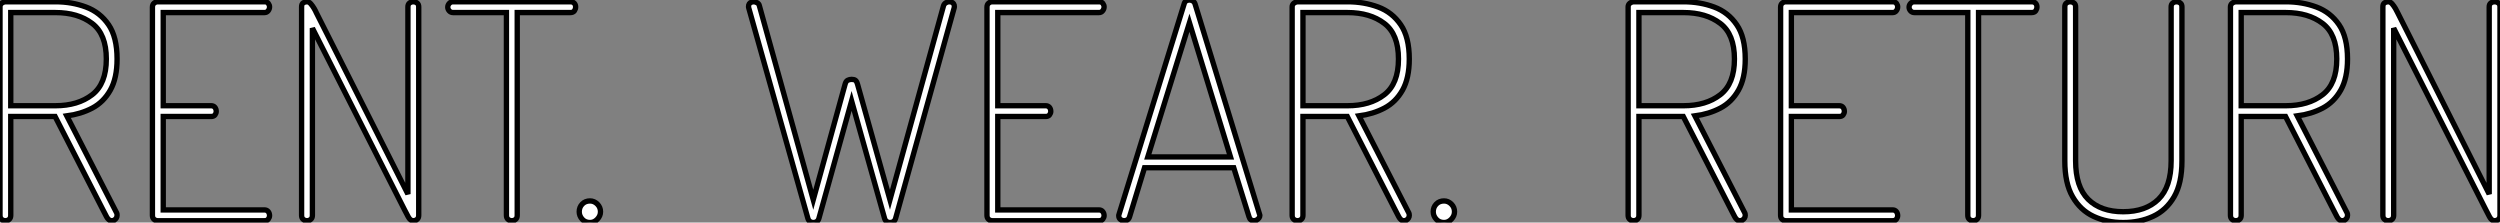
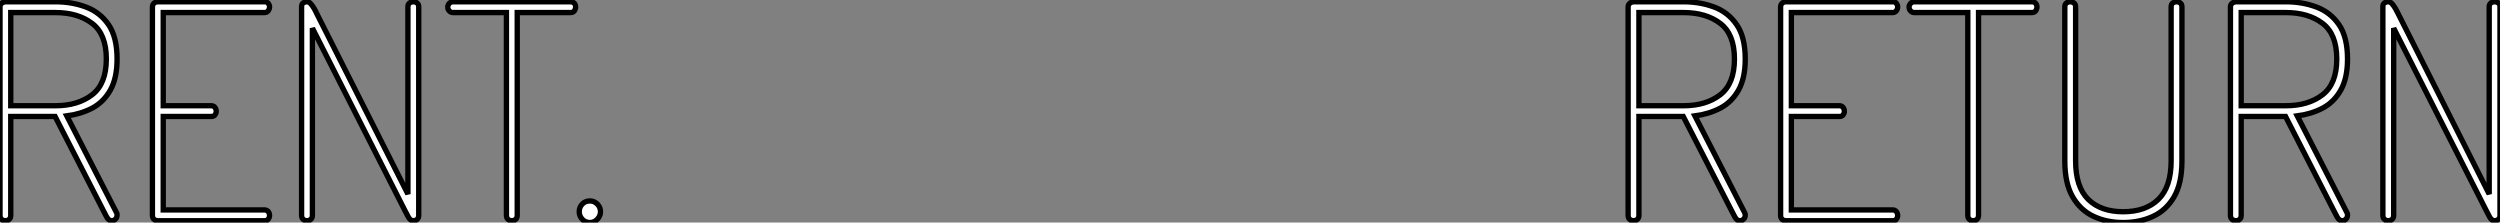
<svg xmlns="http://www.w3.org/2000/svg" viewBox="4.65 -41.27 467.44 41.61">
  <rect x="4.65" y="-41.27" width="467.44" height="41.61" fill="#808080" stroke="none" />
  <path d="M25.54 0L25.54 0Q24.98 0 24.58-0.73Q24.19-1.46 23.91-2.02L23.91-2.02L14.95-19.49L6.66-19.49L6.66-1.01Q6.66-0.50 6.36-0.25Q6.05 0 5.66 0L5.66 0Q5.26 0 4.96-0.25Q4.65-0.50 4.65-1.01L4.65-1.01L4.65-39.98Q4.65-40.38 4.93-40.63Q5.21-40.88 5.66-40.94L5.66-40.94L15.01-40.94Q18.09-40.94 20.72-39.96Q23.35-38.98 24.95-36.65Q26.54-34.33 26.54-30.24L26.54-30.24Q26.54-26.66 25.28-24.42Q24.02-22.18 21.90-21.06Q19.77-19.94 17.14-19.60L17.14-19.60L26.38-1.62Q26.49-1.46 26.52-1.29Q26.54-1.12 26.54-1.01L26.54-1.01Q26.54-0.73 26.40-0.50Q26.26-0.28 26.04-0.14Q25.82 0 25.54 0ZM6.66-38.92L6.66-21.50L15.01-21.50Q19.21-21.50 21.87-23.55Q24.53-25.59 24.53-30.24L24.53-30.24Q24.53-34.89 21.87-36.90Q19.21-38.92 15.01-38.92L15.01-38.92L6.66-38.92ZM54.10 0L34.16 0Q33.77 0 33.46-0.25Q33.15-0.50 33.15-1.01L33.15-1.01L33.15-39.93Q33.15-40.43 33.46-40.68Q33.77-40.94 34.16-40.94L34.16-40.94L54.10-40.94Q54.60-40.94 54.82-40.63Q55.05-40.32 55.05-39.98L55.05-39.98Q55.05-39.59 54.80-39.26Q54.54-38.92 54.10-38.92L54.10-38.92L35.17-38.92L35.17-21.50L44.13-21.50Q44.58-21.50 44.83-21.20Q45.08-20.89 45.08-20.44L45.08-20.44Q45.08-20.10 44.86-19.80Q44.63-19.49 44.13-19.49L44.13-19.49L35.17-19.49L35.17-2.02L54.10-2.02Q54.54-2.02 54.80-1.71Q55.05-1.40 55.05-0.95L55.05-0.95Q55.05-0.62 54.82-0.31Q54.60 0 54.10 0L54.10 0ZM62.05 0L62.05 0Q61.66 0 61.35-0.25Q61.04-0.50 61.04-1.01L61.04-1.01L61.04-39.98Q61.04-40.54 61.35-40.74Q61.66-40.94 62.05-40.94L62.05-40.94Q62.44-40.94 62.78-40.54Q63.11-40.15 63.39-39.68Q63.67-39.20 63.78-38.92L63.78-38.92L80.92-4.98L80.92-39.98Q80.92-40.49 81.23-40.71Q81.54-40.94 81.93-40.94L81.93-40.94Q82.32-40.94 82.63-40.71Q82.94-40.49 82.94-39.98L82.94-39.98L82.94-1.01Q82.94-0.50 82.63-0.25Q82.32 0 81.93 0L81.93 0Q81.37 0 80.98-0.73Q80.58-1.46 80.30-2.02L80.30-2.02L63.06-36.01L63.06-1.01Q63.06-0.50 62.75-0.25Q62.44 0 62.05 0ZM100.35 0L100.35 0Q99.96 0 99.65-0.25Q99.34-0.50 99.34-1.01L99.34-1.01L99.34-38.92L89.38-38.92Q88.93-38.92 88.65-39.23Q88.37-39.54 88.37-39.93L88.37-39.93Q88.37-40.32 88.65-40.63Q88.93-40.94 89.38-40.94L89.38-40.94L111.27-40.94Q111.78-40.94 112.03-40.66Q112.28-40.38 112.28-39.98L112.28-39.98Q112.28-39.59 112.06-39.26Q111.83-38.92 111.27-38.92L111.27-38.92L101.36-38.92L101.36-1.01Q101.36-0.50 101.05-0.25Q100.74 0 100.35 0ZM114.97 0.34L114.97 0.34Q114.07 0.34 113.51-0.28Q112.95-0.90 112.95-1.68L112.95-1.68Q112.95-2.52 113.51-3.11Q114.07-3.70 114.97-3.70L114.97-3.70Q115.75-3.70 116.34-3.11Q116.93-2.52 116.93-1.68L116.93-1.68Q116.93-0.90 116.34-0.28Q115.75 0.34 114.97 0.34Z" fill="white" stroke="black" transform="scale(1,1)" />
-   <path d="M156.71 0.34L156.71 0.34Q156.37 0.34 156.09 0.14Q155.81-0.06 155.70-0.45L155.70-0.45L144.67-39.70Q144.61-39.87 144.61-40.04L144.61-40.04Q144.61-40.38 144.75-40.57Q144.89-40.77 145.12-40.85Q145.34-40.94 145.57-40.94L145.57-40.94Q145.90-40.94 146.24-40.74Q146.57-40.54 146.63-40.21L146.63-40.21L156.71-3.92L162.65-25.48Q162.81-26.10 163.15-26.26Q163.49-26.43 163.88-26.43L163.88-26.43Q164.33-26.43 164.58-26.26Q164.83-26.10 165.00-25.48L165.00-25.48L171.05-3.92L181.07-40.21Q181.18-40.54 181.49-40.74Q181.80-40.94 182.13-40.94L182.13-40.94Q182.41-40.94 182.61-40.85Q182.81-40.77 182.95-40.57Q183.09-40.38 183.09-40.04L183.09-40.04Q183.09-39.87 183.03-39.70L183.03-39.70L172.11-0.45Q172.00-0.06 171.72 0.14Q171.44 0.34 171.05 0.34L171.05 0.34Q170.71 0.34 170.43 0.14Q170.15-0.06 170.04-0.45L170.04-0.45L163.88-22.40L157.77-0.45Q157.66-0.06 157.38 0.14Q157.10 0.34 156.71 0.34ZM210.13 0L190.20 0Q189.81 0 189.50-0.25Q189.19-0.50 189.19-1.01L189.19-1.01L189.19-39.93Q189.19-40.43 189.50-40.68Q189.81-40.94 190.20-40.94L190.20-40.94L210.13-40.94Q210.64-40.94 210.86-40.63Q211.09-40.32 211.09-39.98L211.09-39.98Q211.09-39.59 210.83-39.26Q210.58-38.92 210.13-38.92L210.13-38.92L191.21-38.92L191.21-21.50L200.17-21.50Q200.61-21.50 200.87-21.20Q201.12-20.89 201.12-20.44L201.12-20.44Q201.12-20.10 200.89-19.80Q200.67-19.49 200.17-19.49L200.17-19.49L191.21-19.49L191.21-2.02L210.13-2.02Q210.58-2.02 210.83-1.71Q211.09-1.40 211.09-0.95L211.09-0.95Q211.09-0.62 210.86-0.31Q210.64 0 210.13 0L210.13 0ZM214.84 0L214.84 0Q214.61 0 214.36-0.11Q214.11-0.22 213.97-0.42Q213.83-0.62 213.83-0.90L213.83-0.90Q213.83-1.12 213.89-1.23L213.89-1.23L226.04-40.49Q226.15-40.94 226.43-41.10Q226.71-41.27 227.05-41.27L227.05-41.27Q227.38-41.27 227.69-41.08Q228.00-40.88 228.11-40.49L228.11-40.49L240.15-1.23Q240.21-1.12 240.21-0.95L240.21-0.95Q240.21-0.73 240.04-0.50Q239.87-0.28 239.62-0.14Q239.37 0 239.09 0L239.09 0Q238.81 0 238.55-0.17Q238.30-0.34 238.19-0.73L238.19-0.73L235.33-9.91L218.65-9.91L215.85-0.73Q215.73-0.34 215.45-0.17Q215.17 0 214.84 0ZM227.05-37.02L219.26-11.93L234.72-11.93L227.05-37.02ZM267.14 0L267.14 0Q266.58 0 266.19-0.73Q265.80-1.46 265.52-2.02L265.52-2.02L256.56-19.49L248.27-19.49L248.27-1.01Q248.27-0.50 247.96-0.25Q247.65 0 247.26 0L247.26 0Q246.87 0 246.56-0.25Q246.25-0.50 246.25-1.01L246.25-1.01L246.25-39.98Q246.25-40.38 246.53-40.63Q246.81-40.88 247.26-40.94L247.26-40.94L256.61-40.94Q259.69-40.94 262.33-39.96Q264.96-38.98 266.55-36.65Q268.15-34.33 268.15-30.24L268.15-30.24Q268.15-26.66 266.89-24.42Q265.63-22.18 263.50-21.06Q261.37-19.94 258.74-19.60L258.74-19.60L267.98-1.62Q268.09-1.46 268.12-1.29Q268.15-1.12 268.15-1.01L268.15-1.01Q268.15-0.73 268.01-0.50Q267.87-0.28 267.65-0.14Q267.42 0 267.14 0ZM248.27-38.92L248.27-21.50L256.61-21.50Q260.81-21.50 263.47-23.55Q266.13-25.59 266.13-30.24L266.13-30.24Q266.13-34.89 263.47-36.90Q260.81-38.92 256.61-38.92L256.61-38.92L248.27-38.92ZM274.65 0.34L274.65 0.34Q273.75 0.34 273.19-0.28Q272.63-0.90 272.63-1.68L272.63-1.68Q272.63-2.52 273.19-3.11Q273.75-3.70 274.65-3.70L274.65-3.70Q275.43-3.70 276.02-3.11Q276.61-2.52 276.61-1.68L276.61-1.68Q276.61-0.90 276.02-0.28Q275.43 0.34 274.65 0.34Z" fill="white" stroke="black" transform="scale(1,1)" />
  <path d="M329.96 0L329.96 0Q329.40 0 329.01-0.73Q328.62-1.46 328.34-2.02L328.34-2.02L319.38-19.49L311.09-19.49L311.09-1.01Q311.09-0.50 310.78-0.25Q310.47 0 310.08 0L310.08 0Q309.69 0 309.38-0.25Q309.07-0.50 309.07-1.01L309.07-1.01L309.07-39.98Q309.07-40.38 309.35-40.63Q309.63-40.88 310.08-40.94L310.08-40.94L319.43-40.94Q322.51-40.94 325.14-39.96Q327.78-38.98 329.37-36.65Q330.97-34.33 330.97-30.24L330.97-30.24Q330.97-26.66 329.71-24.42Q328.45-22.18 326.32-21.06Q324.19-19.94 321.56-19.60L321.56-19.60L330.80-1.62Q330.91-1.46 330.94-1.29Q330.97-1.12 330.97-1.01L330.97-1.01Q330.97-0.73 330.83-0.50Q330.69-0.28 330.46-0.14Q330.24 0 329.96 0ZM311.09-38.92L311.09-21.50L319.43-21.50Q323.63-21.50 326.29-23.55Q328.95-25.59 328.95-30.24L328.95-30.24Q328.95-34.89 326.29-36.90Q323.63-38.92 319.43-38.92L319.43-38.92L311.09-38.92ZM358.52 0L338.58 0Q338.19 0 337.88-0.25Q337.58-0.50 337.58-1.01L337.58-1.01L337.58-39.93Q337.58-40.43 337.88-40.68Q338.19-40.94 338.58-40.94L338.58-40.94L358.52-40.94Q359.02-40.94 359.25-40.63Q359.47-40.32 359.47-39.98L359.47-39.98Q359.47-39.59 359.22-39.26Q358.97-38.92 358.52-38.92L358.52-38.92L339.59-38.92L339.59-21.50L348.55-21.50Q349.00-21.50 349.25-21.20Q349.50-20.89 349.50-20.44L349.50-20.44Q349.50-20.10 349.28-19.80Q349.06-19.49 348.55-19.49L348.55-19.49L339.59-19.49L339.59-2.02L358.52-2.02Q358.97-2.02 359.22-1.71Q359.47-1.40 359.47-0.95L359.47-0.95Q359.47-0.62 359.25-0.31Q359.02 0 358.52 0L358.52 0ZM373.58 0L373.58 0Q373.19 0 372.88-0.25Q372.58-0.50 372.58-1.01L372.58-1.01L372.58-38.92L362.61-38.92Q362.16-38.92 361.88-39.23Q361.60-39.54 361.60-39.93L361.60-39.93Q361.60-40.32 361.88-40.63Q362.16-40.94 362.61-40.94L362.61-40.94L384.50-40.94Q385.01-40.94 385.26-40.66Q385.51-40.38 385.51-39.98L385.51-39.98Q385.51-39.59 385.29-39.26Q385.06-38.92 384.50-38.92L384.50-38.92L374.59-38.92L374.59-1.01Q374.59-0.50 374.28-0.25Q373.98 0 373.58 0ZM401.64 0.34L401.64 0.34Q398.56 0.34 396.10-0.81Q393.63-1.96 392.18-4.48Q390.72-7 390.72-11.20L390.72-11.20L390.72-39.98Q390.72-40.49 391.03-40.71Q391.34-40.94 391.73-40.94L391.73-40.94Q392.12-40.94 392.43-40.71Q392.74-40.49 392.74-39.98L392.74-39.98L392.74-11.20Q392.74-6.33 395.09-4.00Q397.44-1.68 401.64-1.68L401.64-1.68Q405.84-1.68 408.22-4.00Q410.60-6.33 410.60-11.20L410.60-11.20L410.60-39.98Q410.60-40.49 410.91-40.71Q411.22-40.94 411.61-40.94L411.61-40.94Q412.00-40.94 412.31-40.71Q412.62-40.49 412.62-39.98L412.62-39.98L412.62-11.20Q412.62-7 411.16-4.48Q409.70-1.96 407.21-0.81Q404.72 0.34 401.64 0.34ZM442.58 0L442.58 0Q442.02 0 441.62-0.73Q441.23-1.46 440.95-2.02L440.95-2.02L431.99-19.49L423.70-19.49L423.70-1.01Q423.70-0.50 423.40-0.25Q423.09 0 422.70 0L422.70 0Q422.30 0 422.00-0.25Q421.69-0.50 421.69-1.01L421.69-1.01L421.69-39.98Q421.69-40.38 421.97-40.63Q422.25-40.88 422.70-40.94L422.70-40.94L432.05-40.94Q435.13-40.94 437.76-39.96Q440.39-38.98 441.99-36.65Q443.58-34.33 443.58-30.24L443.58-30.24Q443.58-26.66 442.32-24.42Q441.06-22.18 438.94-21.06Q436.81-19.94 434.18-19.60L434.18-19.60L443.42-1.62Q443.53-1.46 443.56-1.29Q443.58-1.12 443.58-1.01L443.58-1.01Q443.58-0.73 443.44-0.50Q443.30-0.28 443.08-0.14Q442.86 0 442.58 0ZM423.70-38.92L423.70-21.50L432.05-21.50Q436.25-21.50 438.91-23.55Q441.57-25.59 441.57-30.24L441.57-30.24Q441.57-34.89 438.91-36.90Q436.25-38.92 432.05-38.92L432.05-38.92L423.70-38.92ZM451.20 0L451.20 0Q450.81 0 450.50-0.25Q450.19-0.50 450.19-1.01L450.19-1.01L450.19-39.98Q450.19-40.54 450.50-40.74Q450.81-40.94 451.20-40.94L451.20-40.94Q451.59-40.94 451.93-40.54Q452.26-40.15 452.54-39.68Q452.82-39.20 452.94-38.92L452.94-38.92L470.07-4.98L470.07-39.98Q470.07-40.49 470.38-40.71Q470.69-40.94 471.08-40.94L471.08-40.94Q471.47-40.94 471.78-40.71Q472.09-40.49 472.09-39.98L472.09-39.98L472.09-1.01Q472.09-0.50 471.78-0.25Q471.47 0 471.08 0L471.08 0Q470.52 0 470.13-0.73Q469.74-1.46 469.46-2.02L469.46-2.02L452.21-36.01L452.21-1.01Q452.21-0.50 451.90-0.25Q451.59 0 451.20 0Z" fill="white" stroke="black" transform="scale(1,1)" />
</svg>